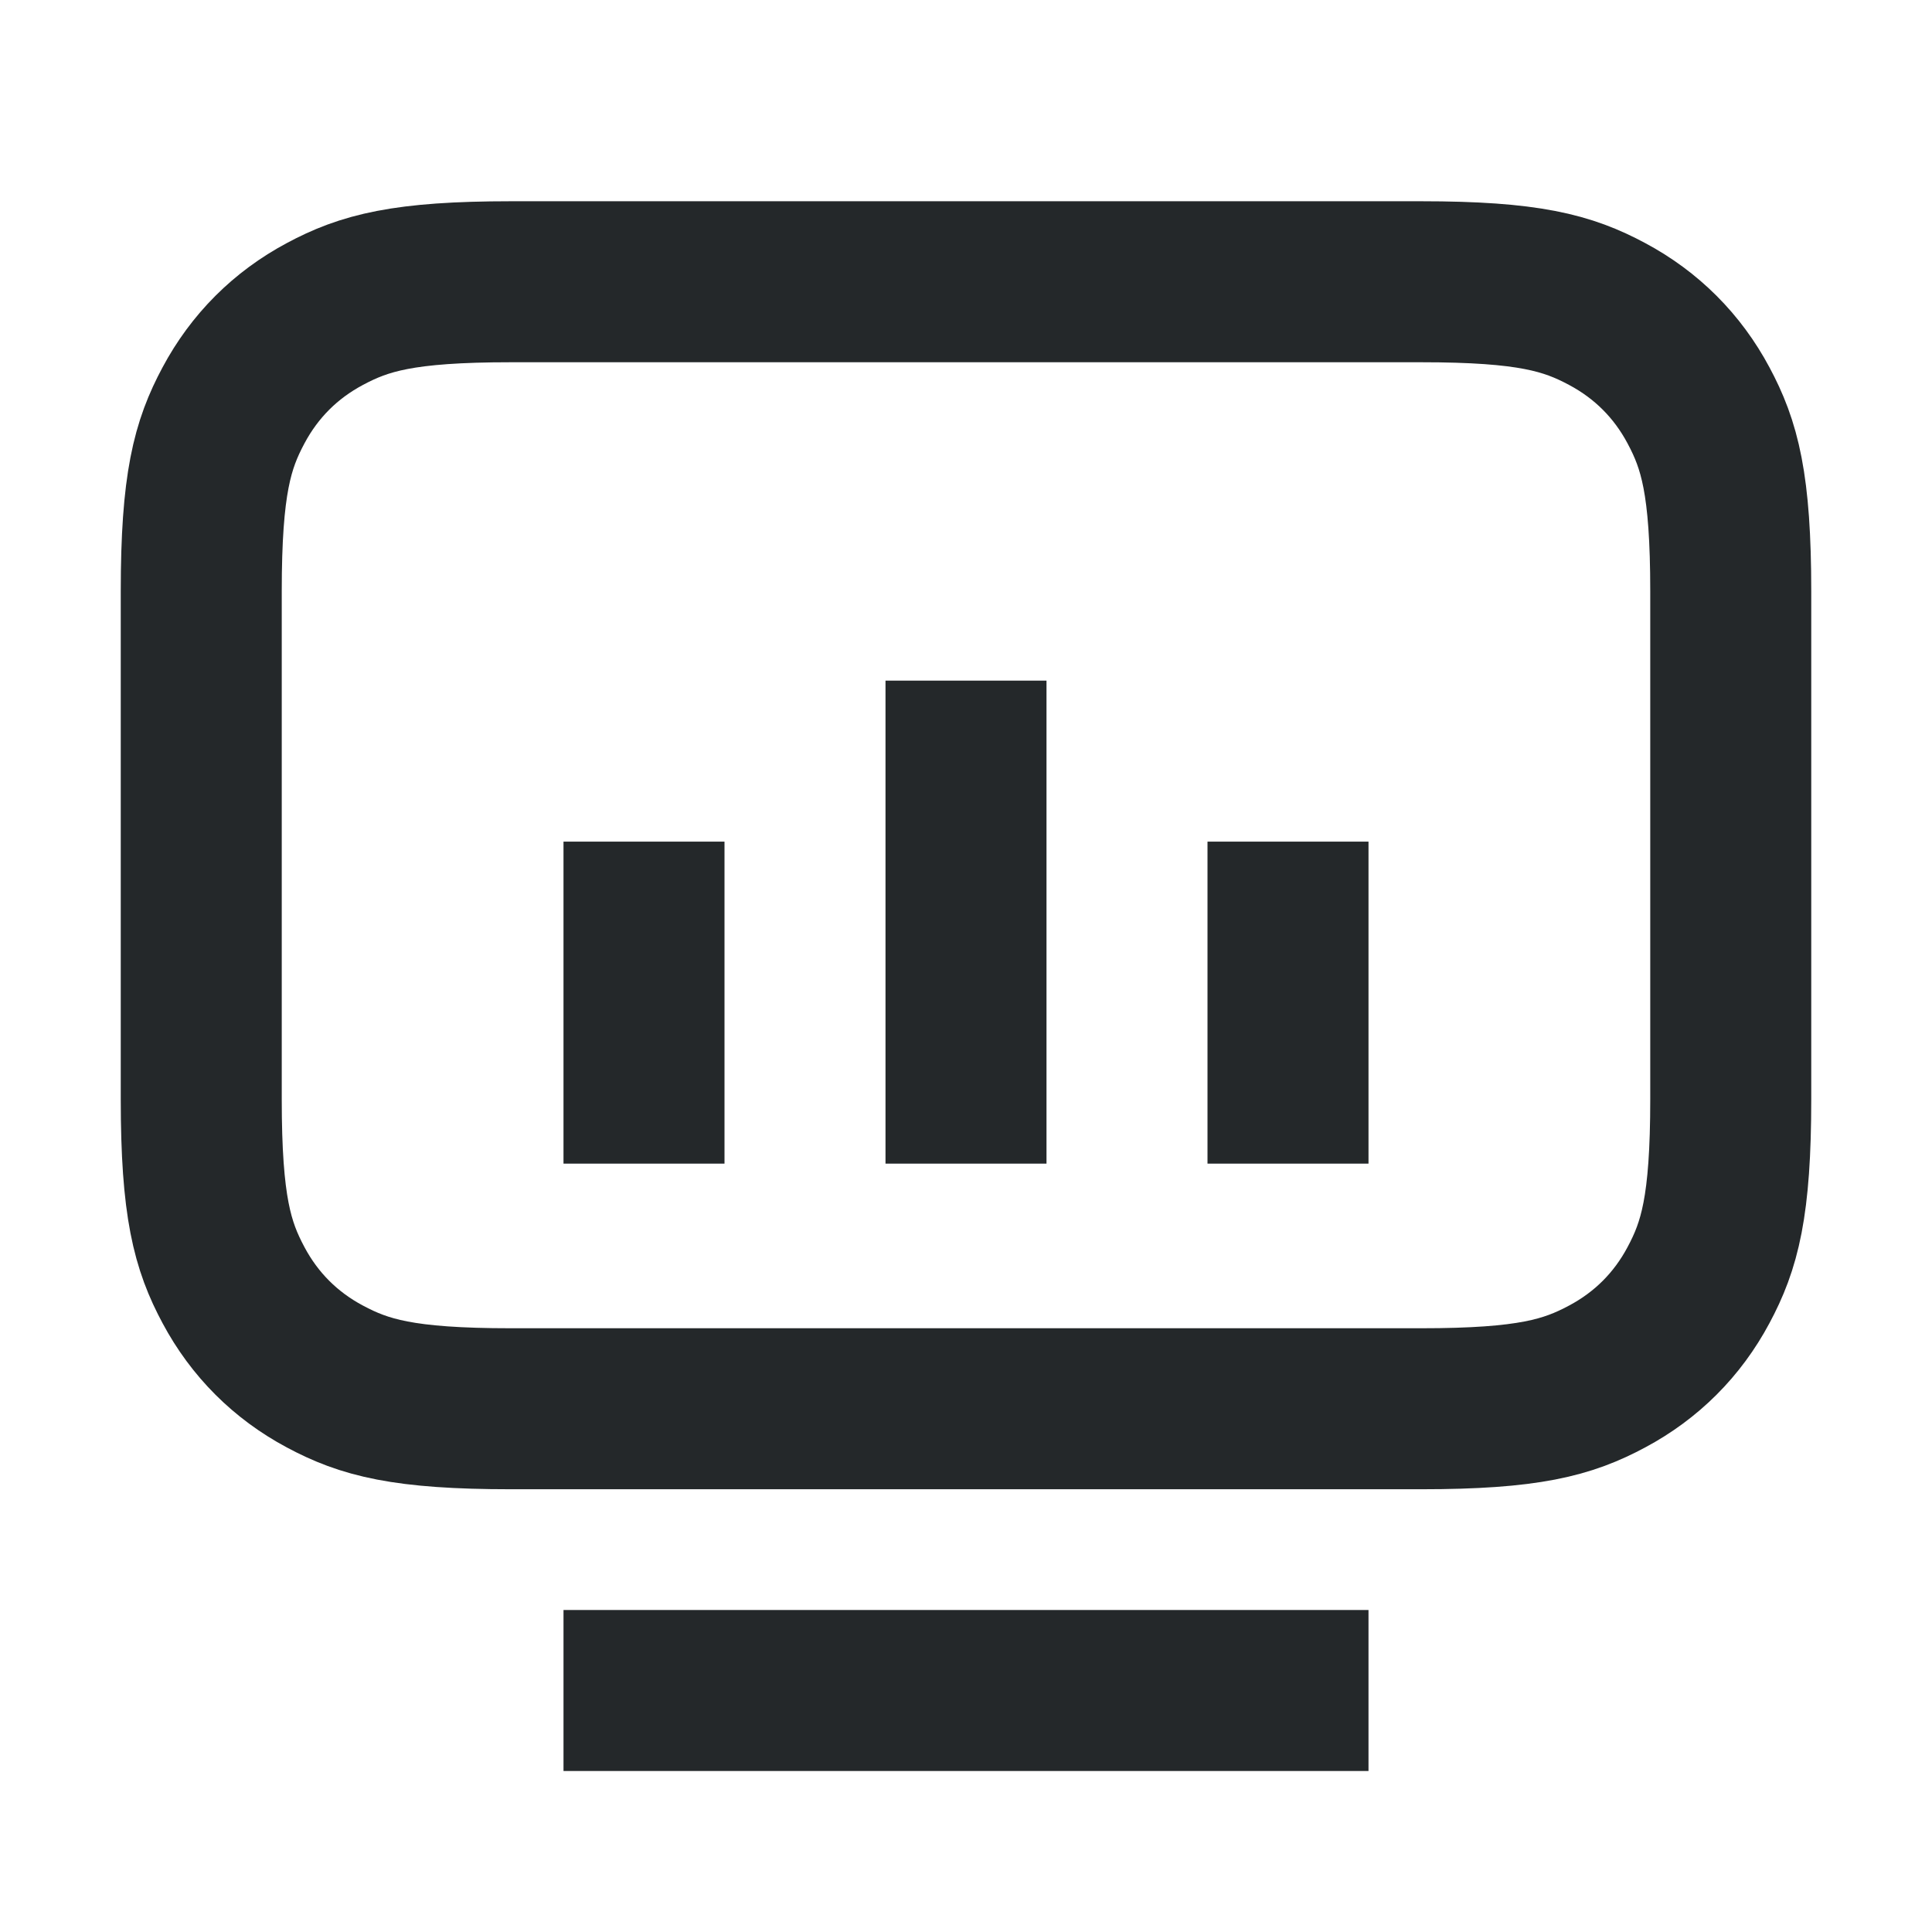
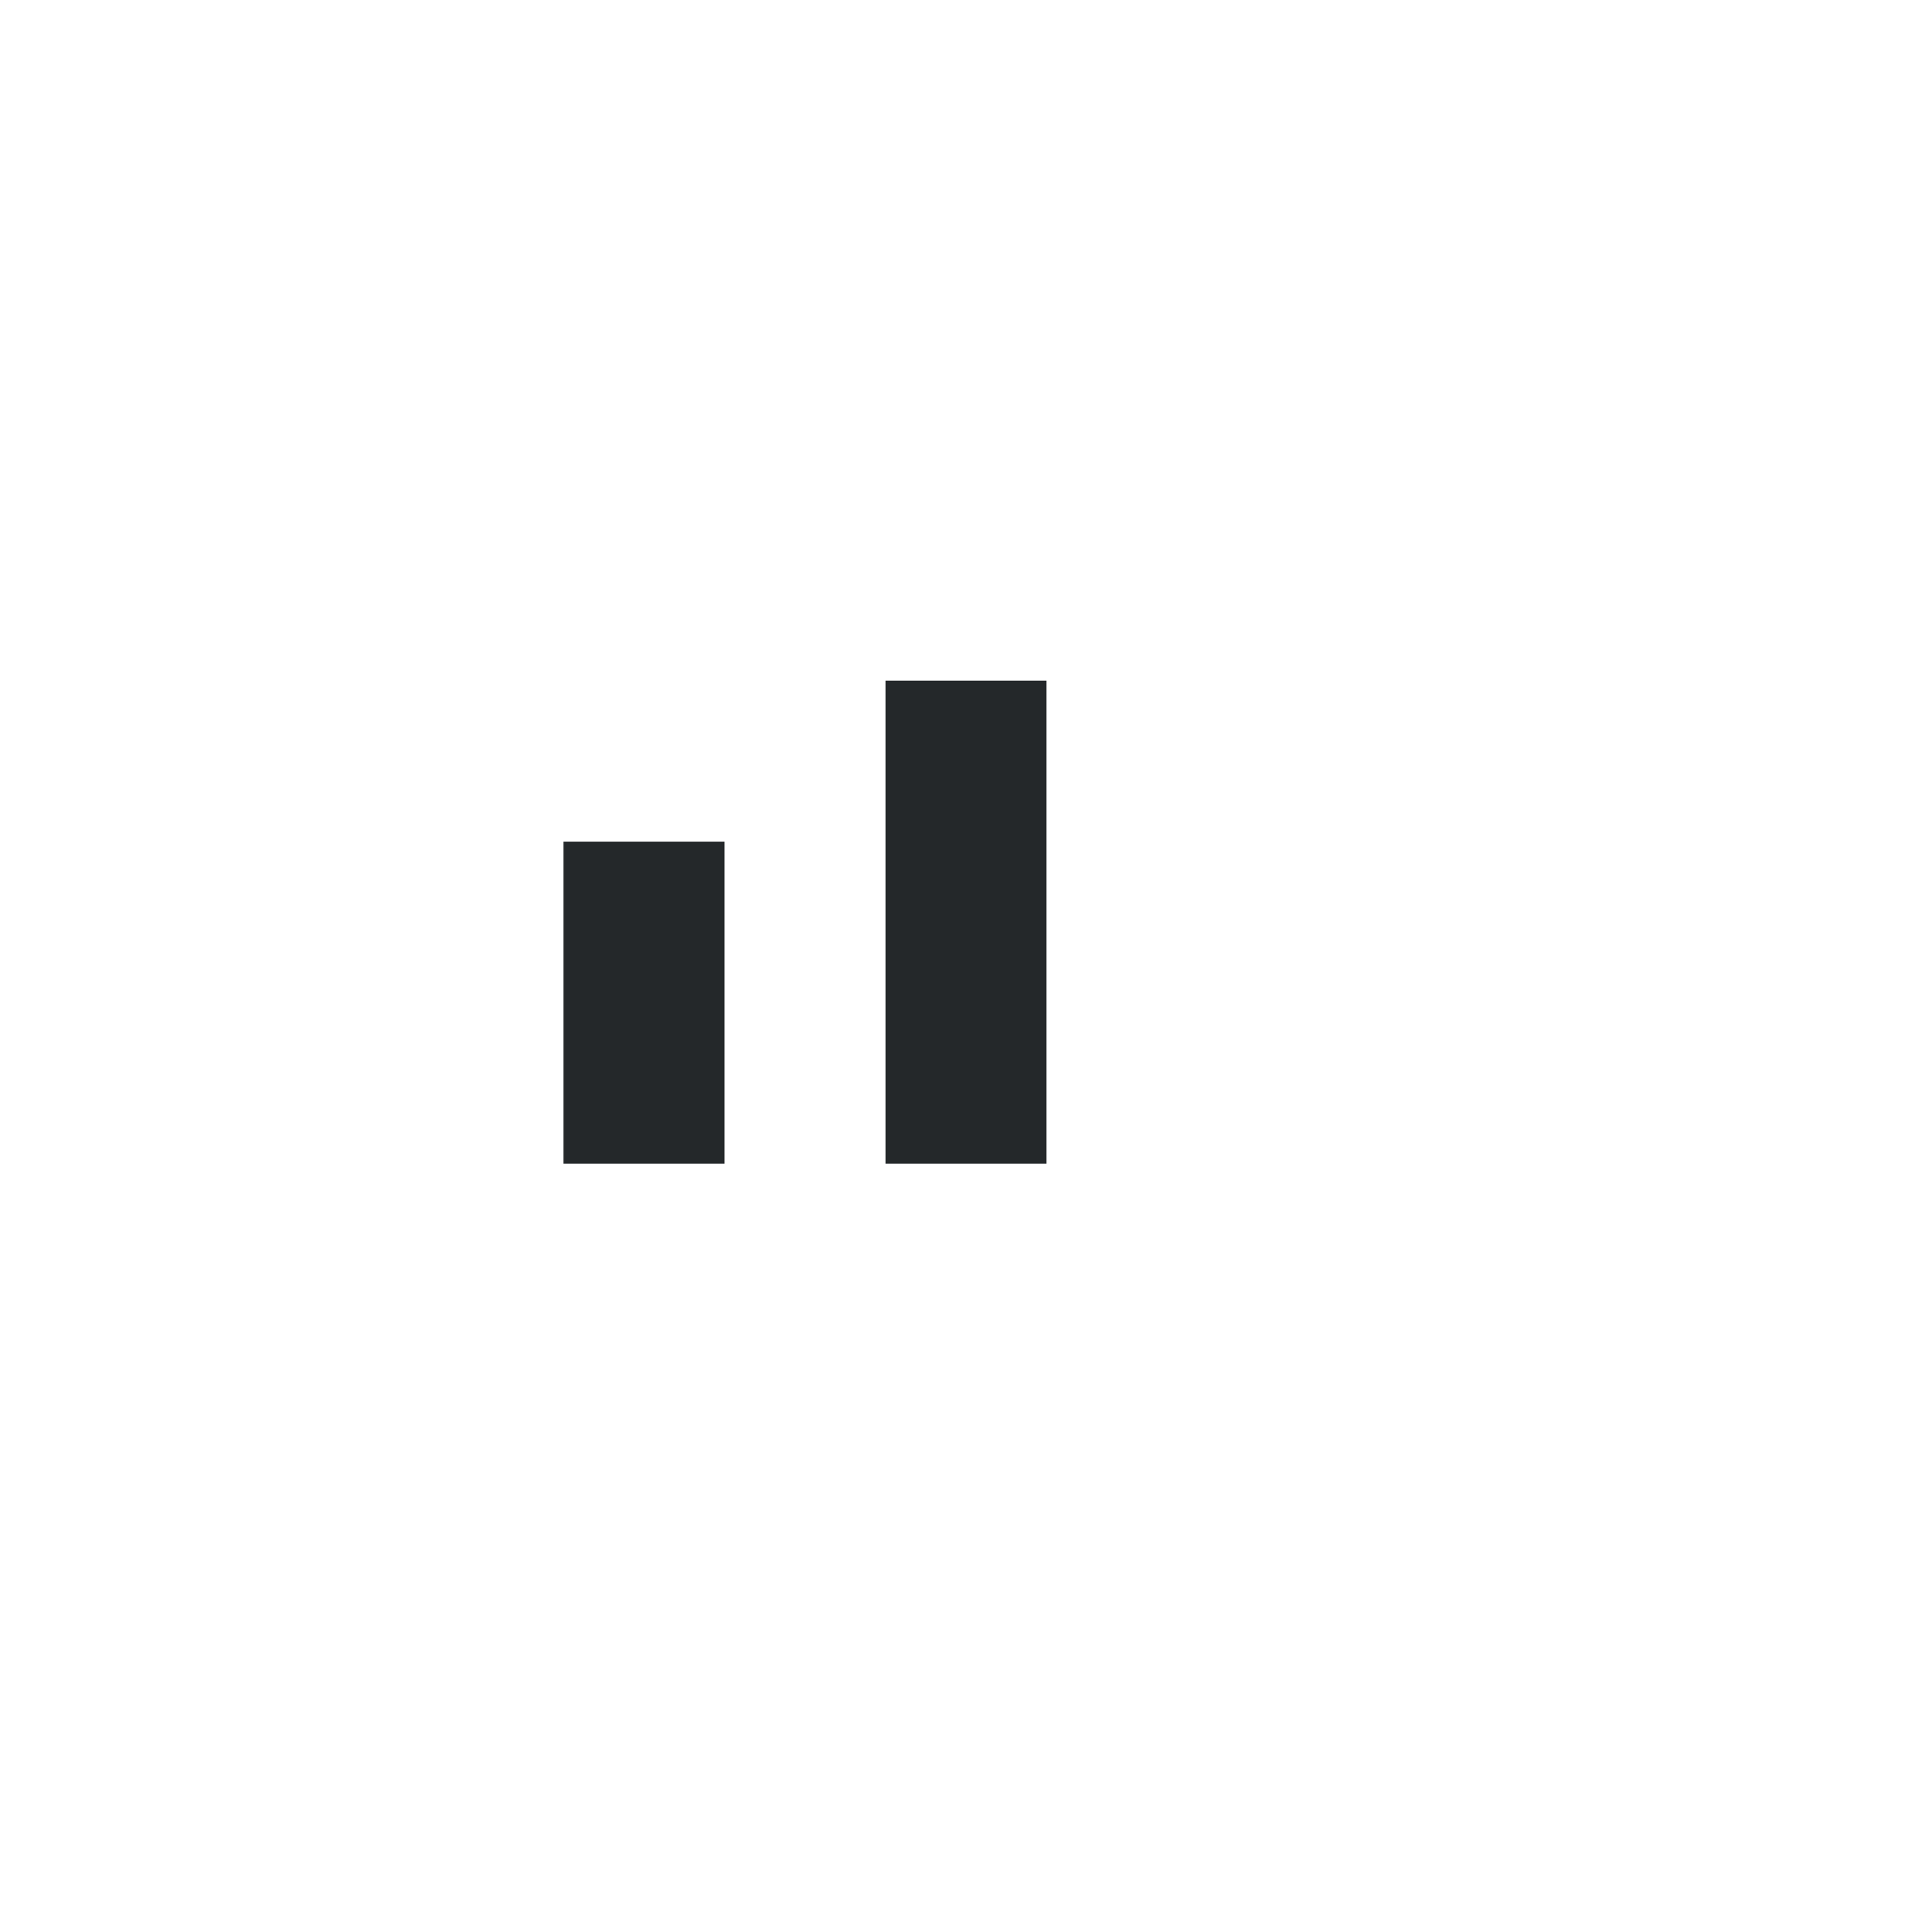
<svg xmlns="http://www.w3.org/2000/svg" width="24px" height="24px" viewBox="0 0 24 24" version="1.1">
  <title>ic_desktop</title>
  <g id="页面-1" stroke="none" stroke-width="1" fill="none" fill-rule="evenodd">
    <g id="规范" transform="translate(-683, -6214)" stroke="#24282A" stroke-width="2">
      <g id="编组-5备份-2" transform="translate(656, 6109)">
        <g id="编组-6" transform="translate(12, 85)">
          <g id="编组" transform="translate(15, 20)">
-             <path d="M8.846,1 L15.154,1 C16.491,1 16.976,1.139 17.465,1.401 C17.954,1.662 18.338,2.046 18.599,2.535 C18.861,3.024 19,3.509 19,4.846 L19,16.154 C19,17.491 18.861,17.976 18.599,18.465 C18.338,18.954 17.954,19.338 17.465,19.599 C16.976,19.861 16.491,20 15.154,20 L8.846,20 C7.509,20 7.024,19.861 6.535,19.599 C6.046,19.338 5.662,18.954 5.401,18.465 C5.139,17.976 5,17.491 5,16.154 L5,4.846 C5,3.509 5.139,3.024 5.401,2.535 C5.662,2.046 6.046,1.662 6.535,1.401 C7.024,1.139 7.509,1 8.846,1 Z" id="矩形" transform="translate(12, 10.5) rotate(90) translate(-12, -10.5)" />
            <line x1="12" y1="8.455" x2="12" y2="14.455" id="路径-2" />
            <line x1="8" y1="10.455" x2="8" y2="14.455" id="路径-2备份" />
-             <line x1="16" y1="10.455" x2="16" y2="14.455" id="路径-2备份-2" />
-             <line x1="12" y1="26" x2="12" y2="16" id="路径-10备份" transform="translate(12, 21) rotate(90) translate(-12, -21)" />
          </g>
        </g>
      </g>
    </g>
  </g>
</svg>